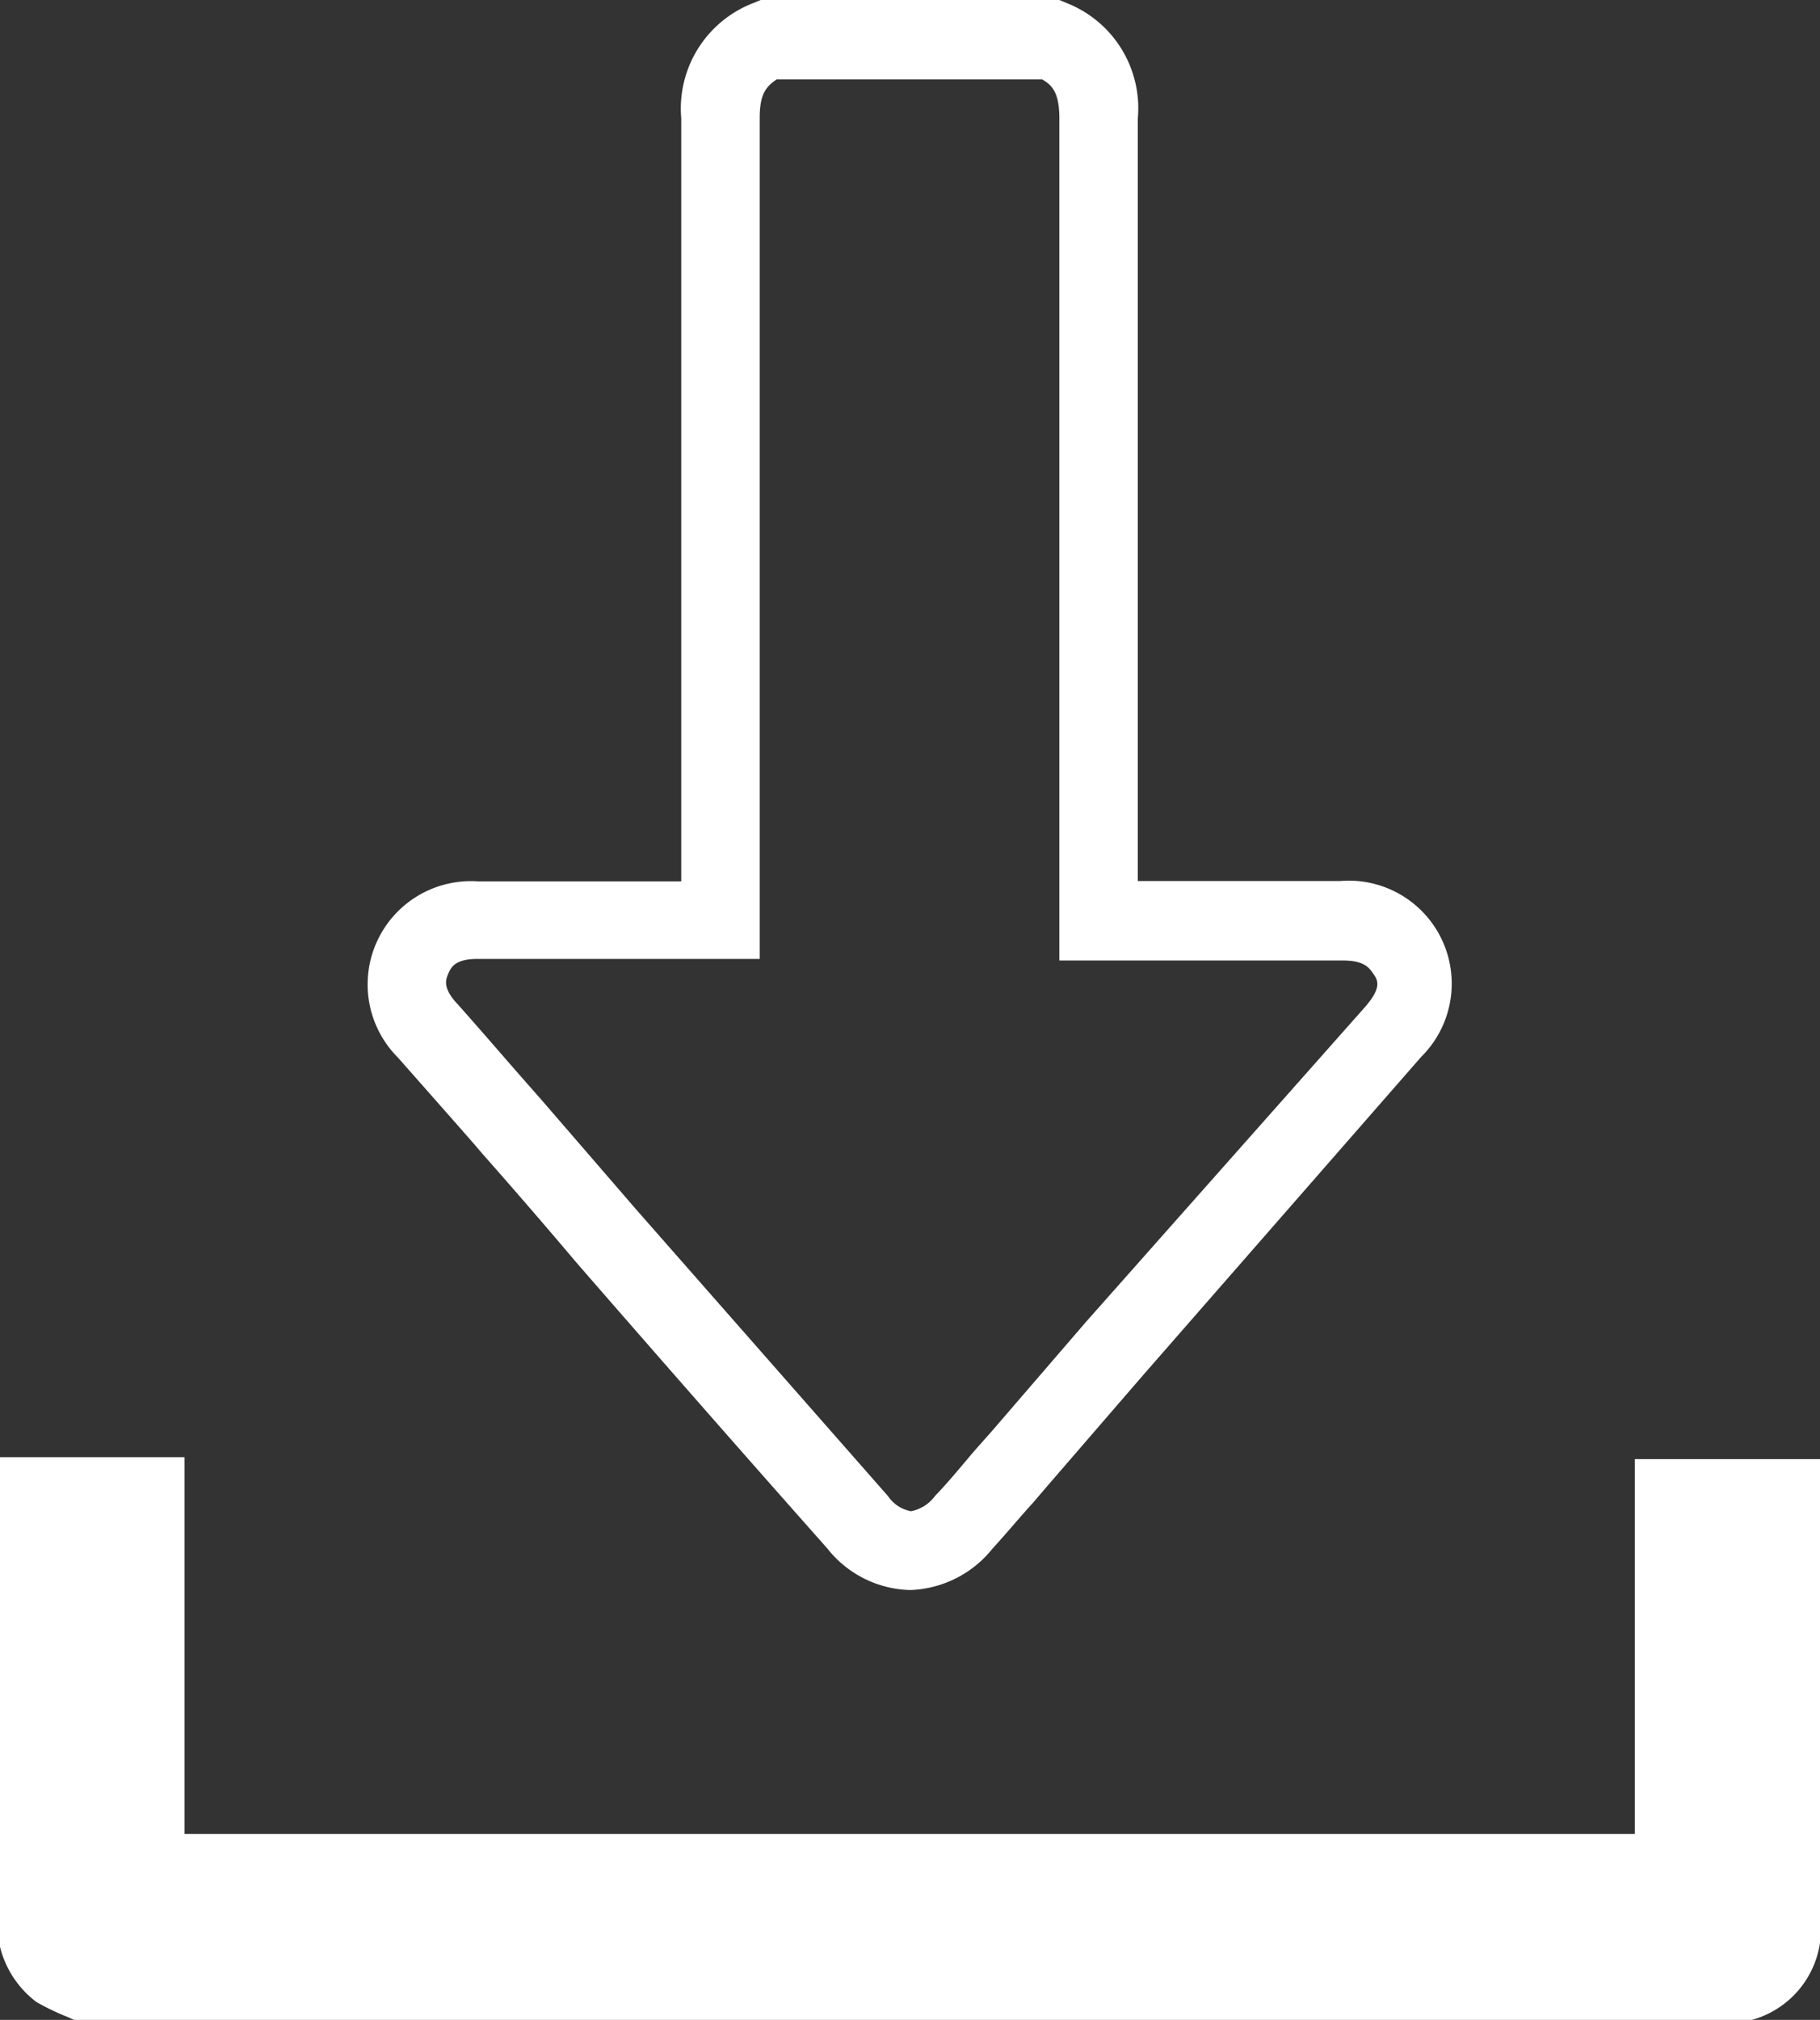
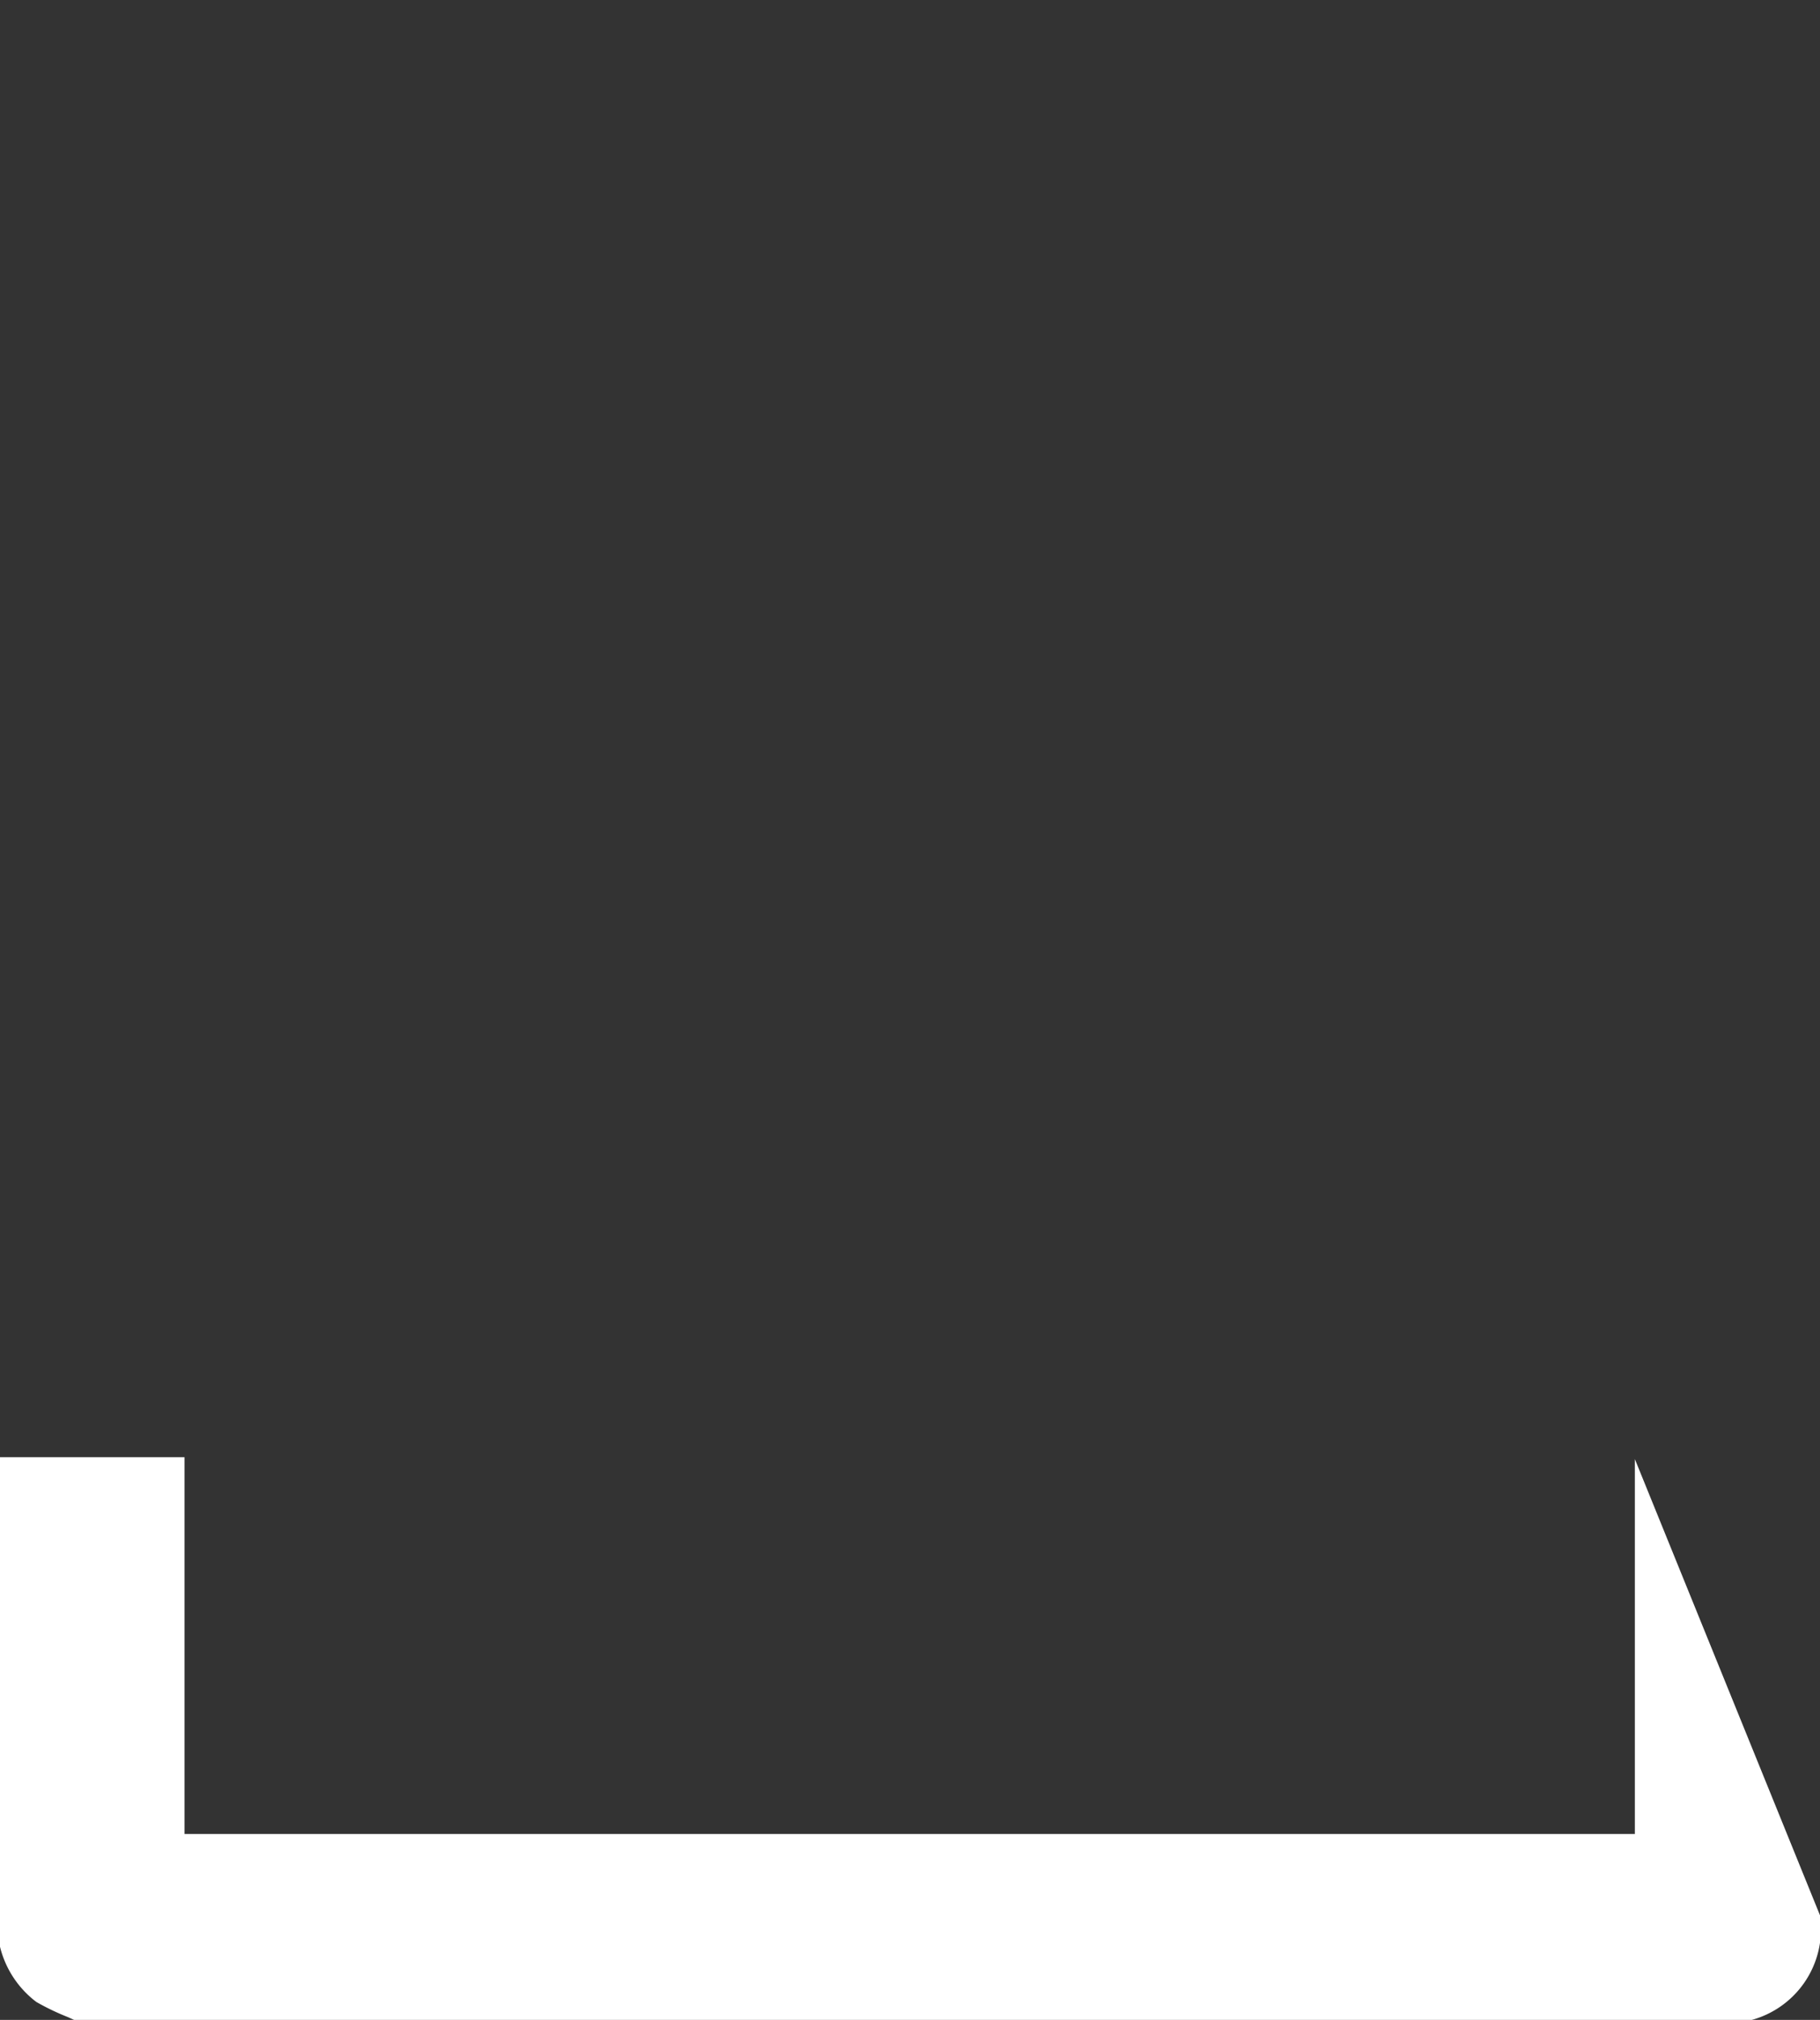
<svg xmlns="http://www.w3.org/2000/svg" viewBox="0 0 58 64.33">
  <rect x="0" y="0" width="58" height="64.33" fill="#333333" stroke="none" />
  <defs>
    <style>.cls-1{fill:#fff;}</style>
  </defs>
  <title>ICONOSACTUALIZAR</title>
  <g id="Capa_2" data-name="Capa 2">
    <g id="Capa_1-2" data-name="Capa 1">
-       <path class="cls-1" d="M14.56,35.81c.27.31.54.61.8.92q1.53,1.73,3,3.47c2.61,3,5.31,6.08,8,9.11A3.47,3.47,0,0,0,29,50.64h0a3.51,3.51,0,0,0,2.63-1.32c.44-.48.87-1,1.29-1.46l.54-.63,3-3.47,8.83-10.1a3.28,3.28,0,0,0-2.59-5.6H36.26V22.47c0-6.13,0-12.47,0-18.7A3.6,3.6,0,0,0,34,.1L33.76,0H24.24L24,.1a3.6,3.6,0,0,0-2.29,3.67c0,6.25,0,12.6,0,18.75v5.55H15.22a3.29,3.29,0,0,0-2.54,5.61ZM14.29,31c.09-.2.22-.46.93-.46h0c1.82,0,3.61,0,5.49,0h3.5v-8c0-6.15,0-12.5,0-18.76,0-.75.17-1,.54-1.25h8.46c.37.2.55.5.55,1.25,0,6.24,0,12.58,0,18.71v8.1H38c1.57,0,3.19,0,4.79,0,.73,0,.86.26,1,.46s.21.44-.27,1L34.6,42.11l-3,3.48-.55.62c-.41.48-.83,1-1.25,1.43a1.24,1.24,0,0,1-.77.49h0a1.13,1.13,0,0,1-.73-.48l-8-9.1-3-3.47-.8-.91c-.62-.71-1.25-1.44-1.89-2.16C14.08,31.46,14.21,31.19,14.29,31Z" />
-       <path class="cls-1" d="M52.1,46.47V58.41H5.88v-12H0V62a3.14,3.14,0,0,0,1.16,1.76,7.8,7.8,0,0,0,1,.48l.31.14H55.5l.12,0A3,3,0,0,0,58,61V46.47Z" />
+       <path class="cls-1" d="M52.1,46.47V58.41H5.88v-12H0V62a3.14,3.14,0,0,0,1.16,1.76,7.8,7.8,0,0,0,1,.48l.31.14H55.5l.12,0A3,3,0,0,0,58,61Z" />
    </g>
  </g>
</svg>